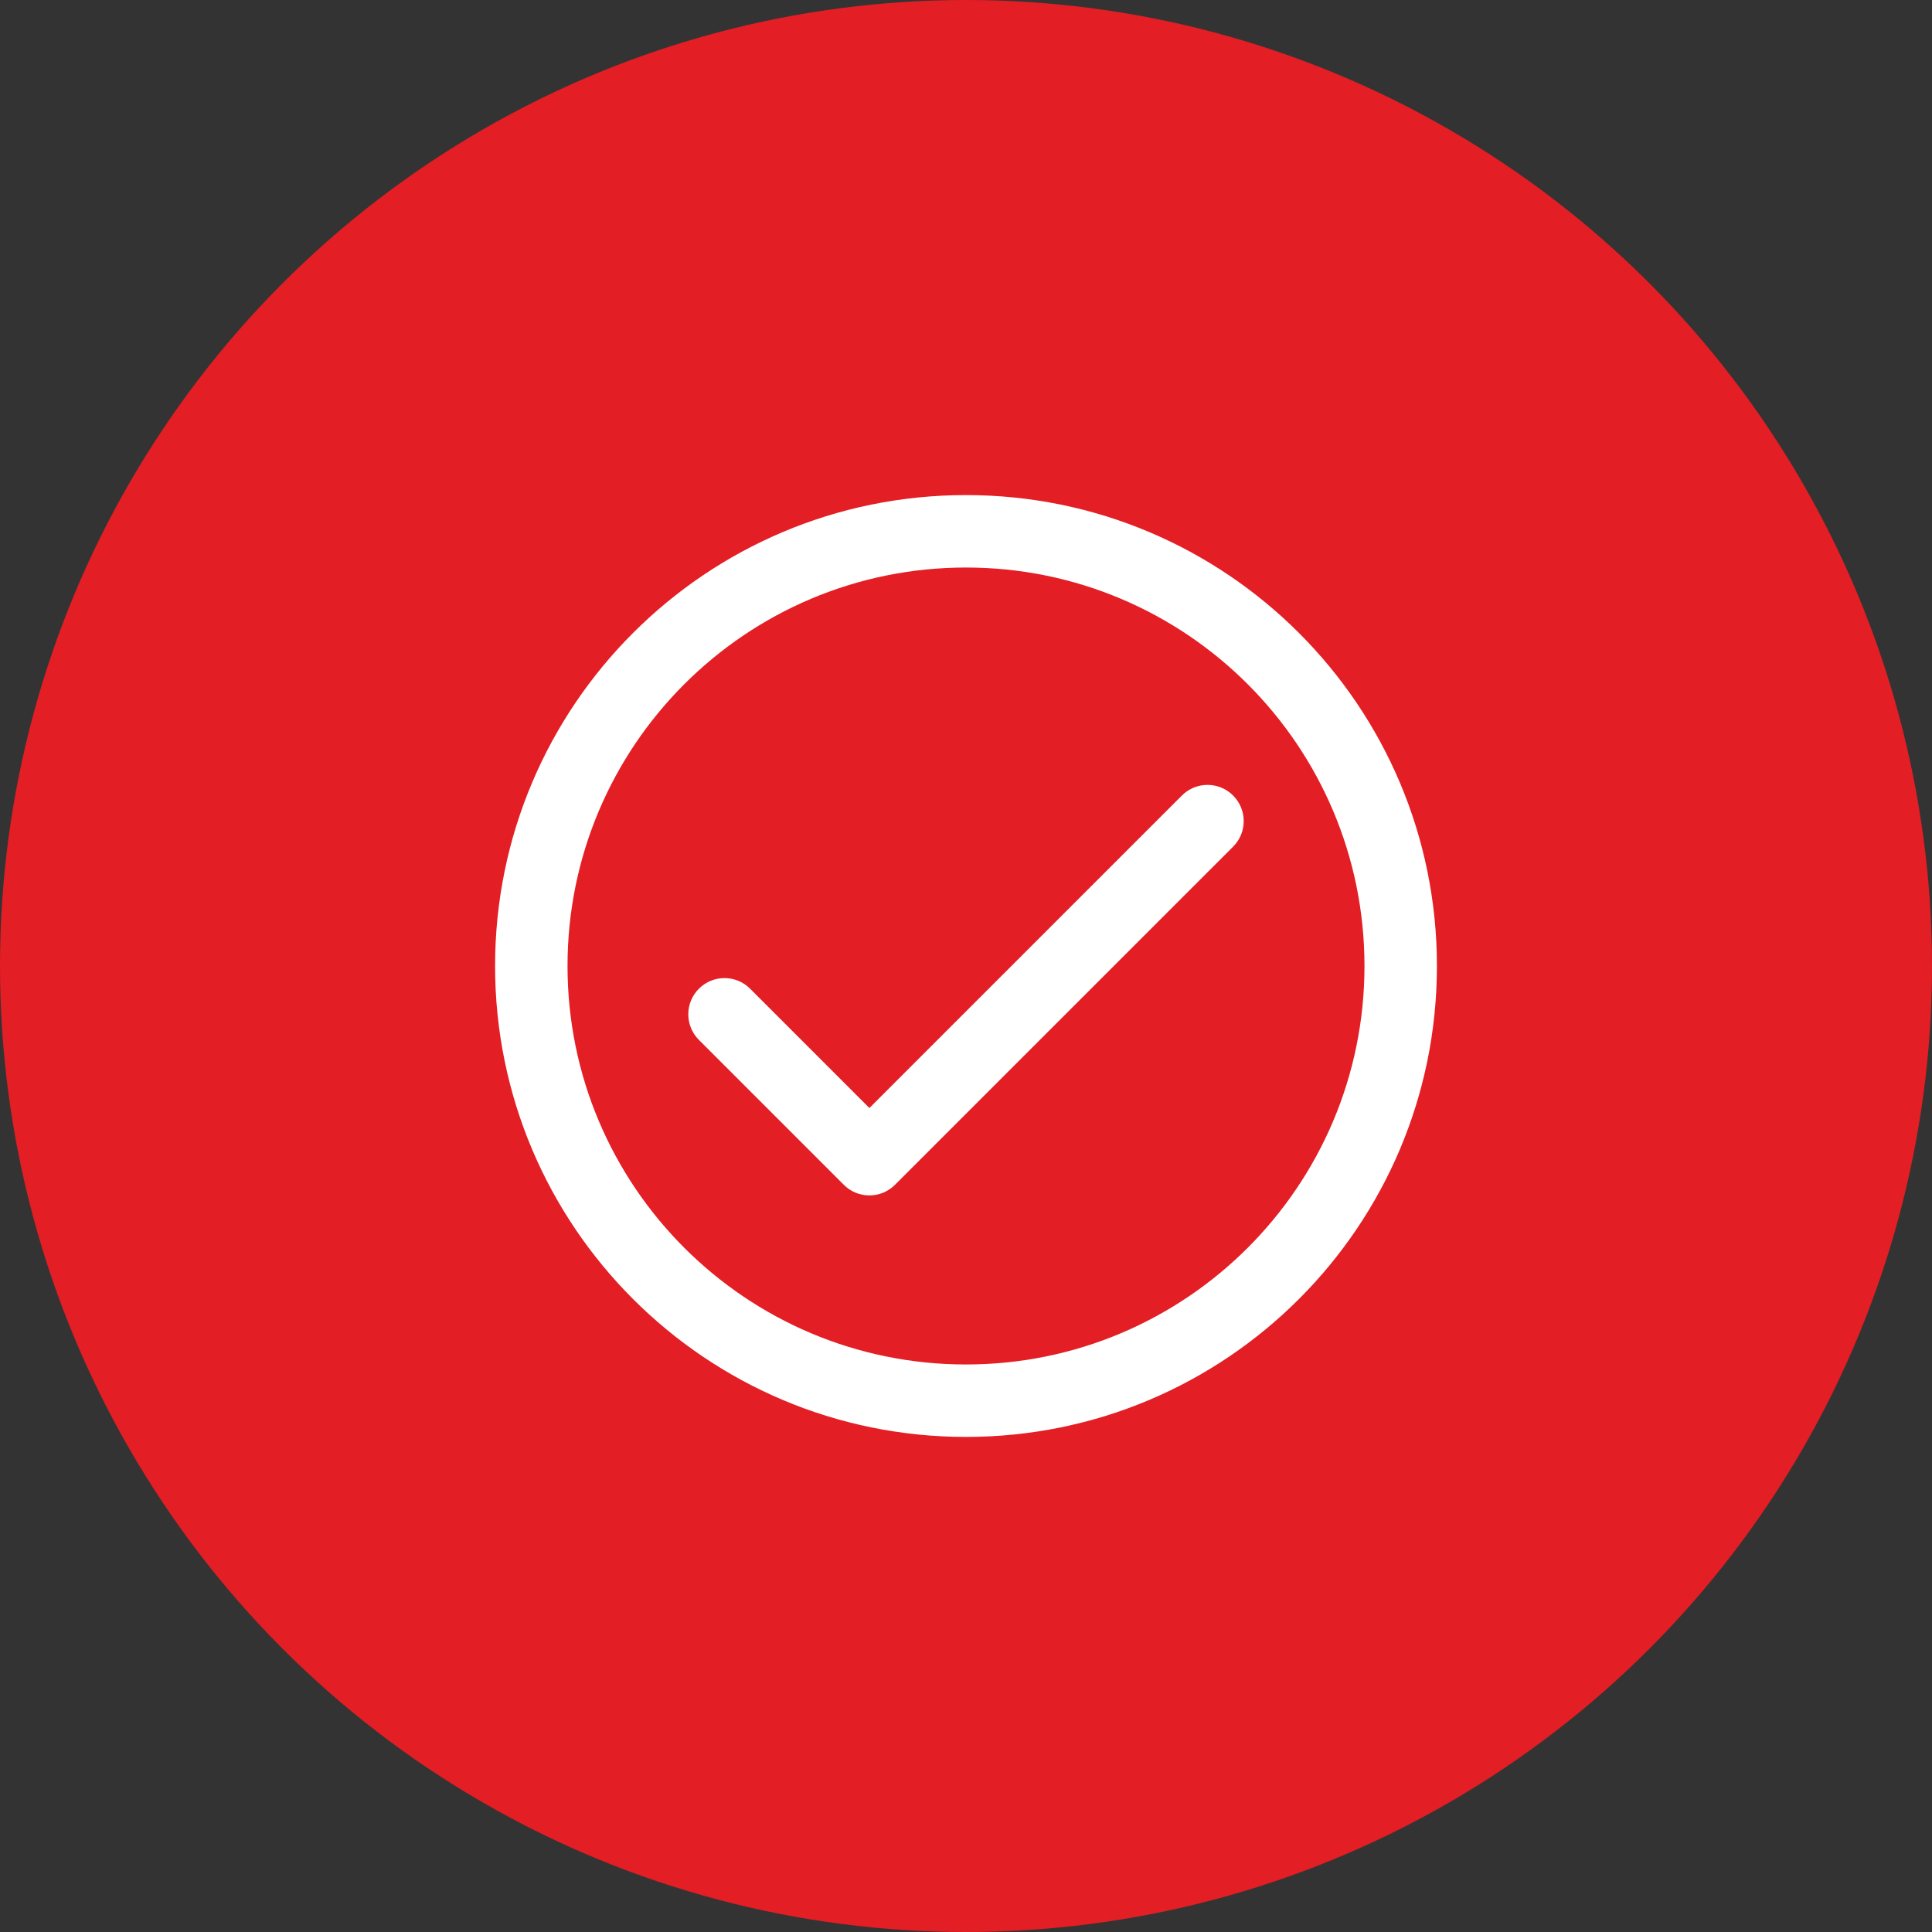
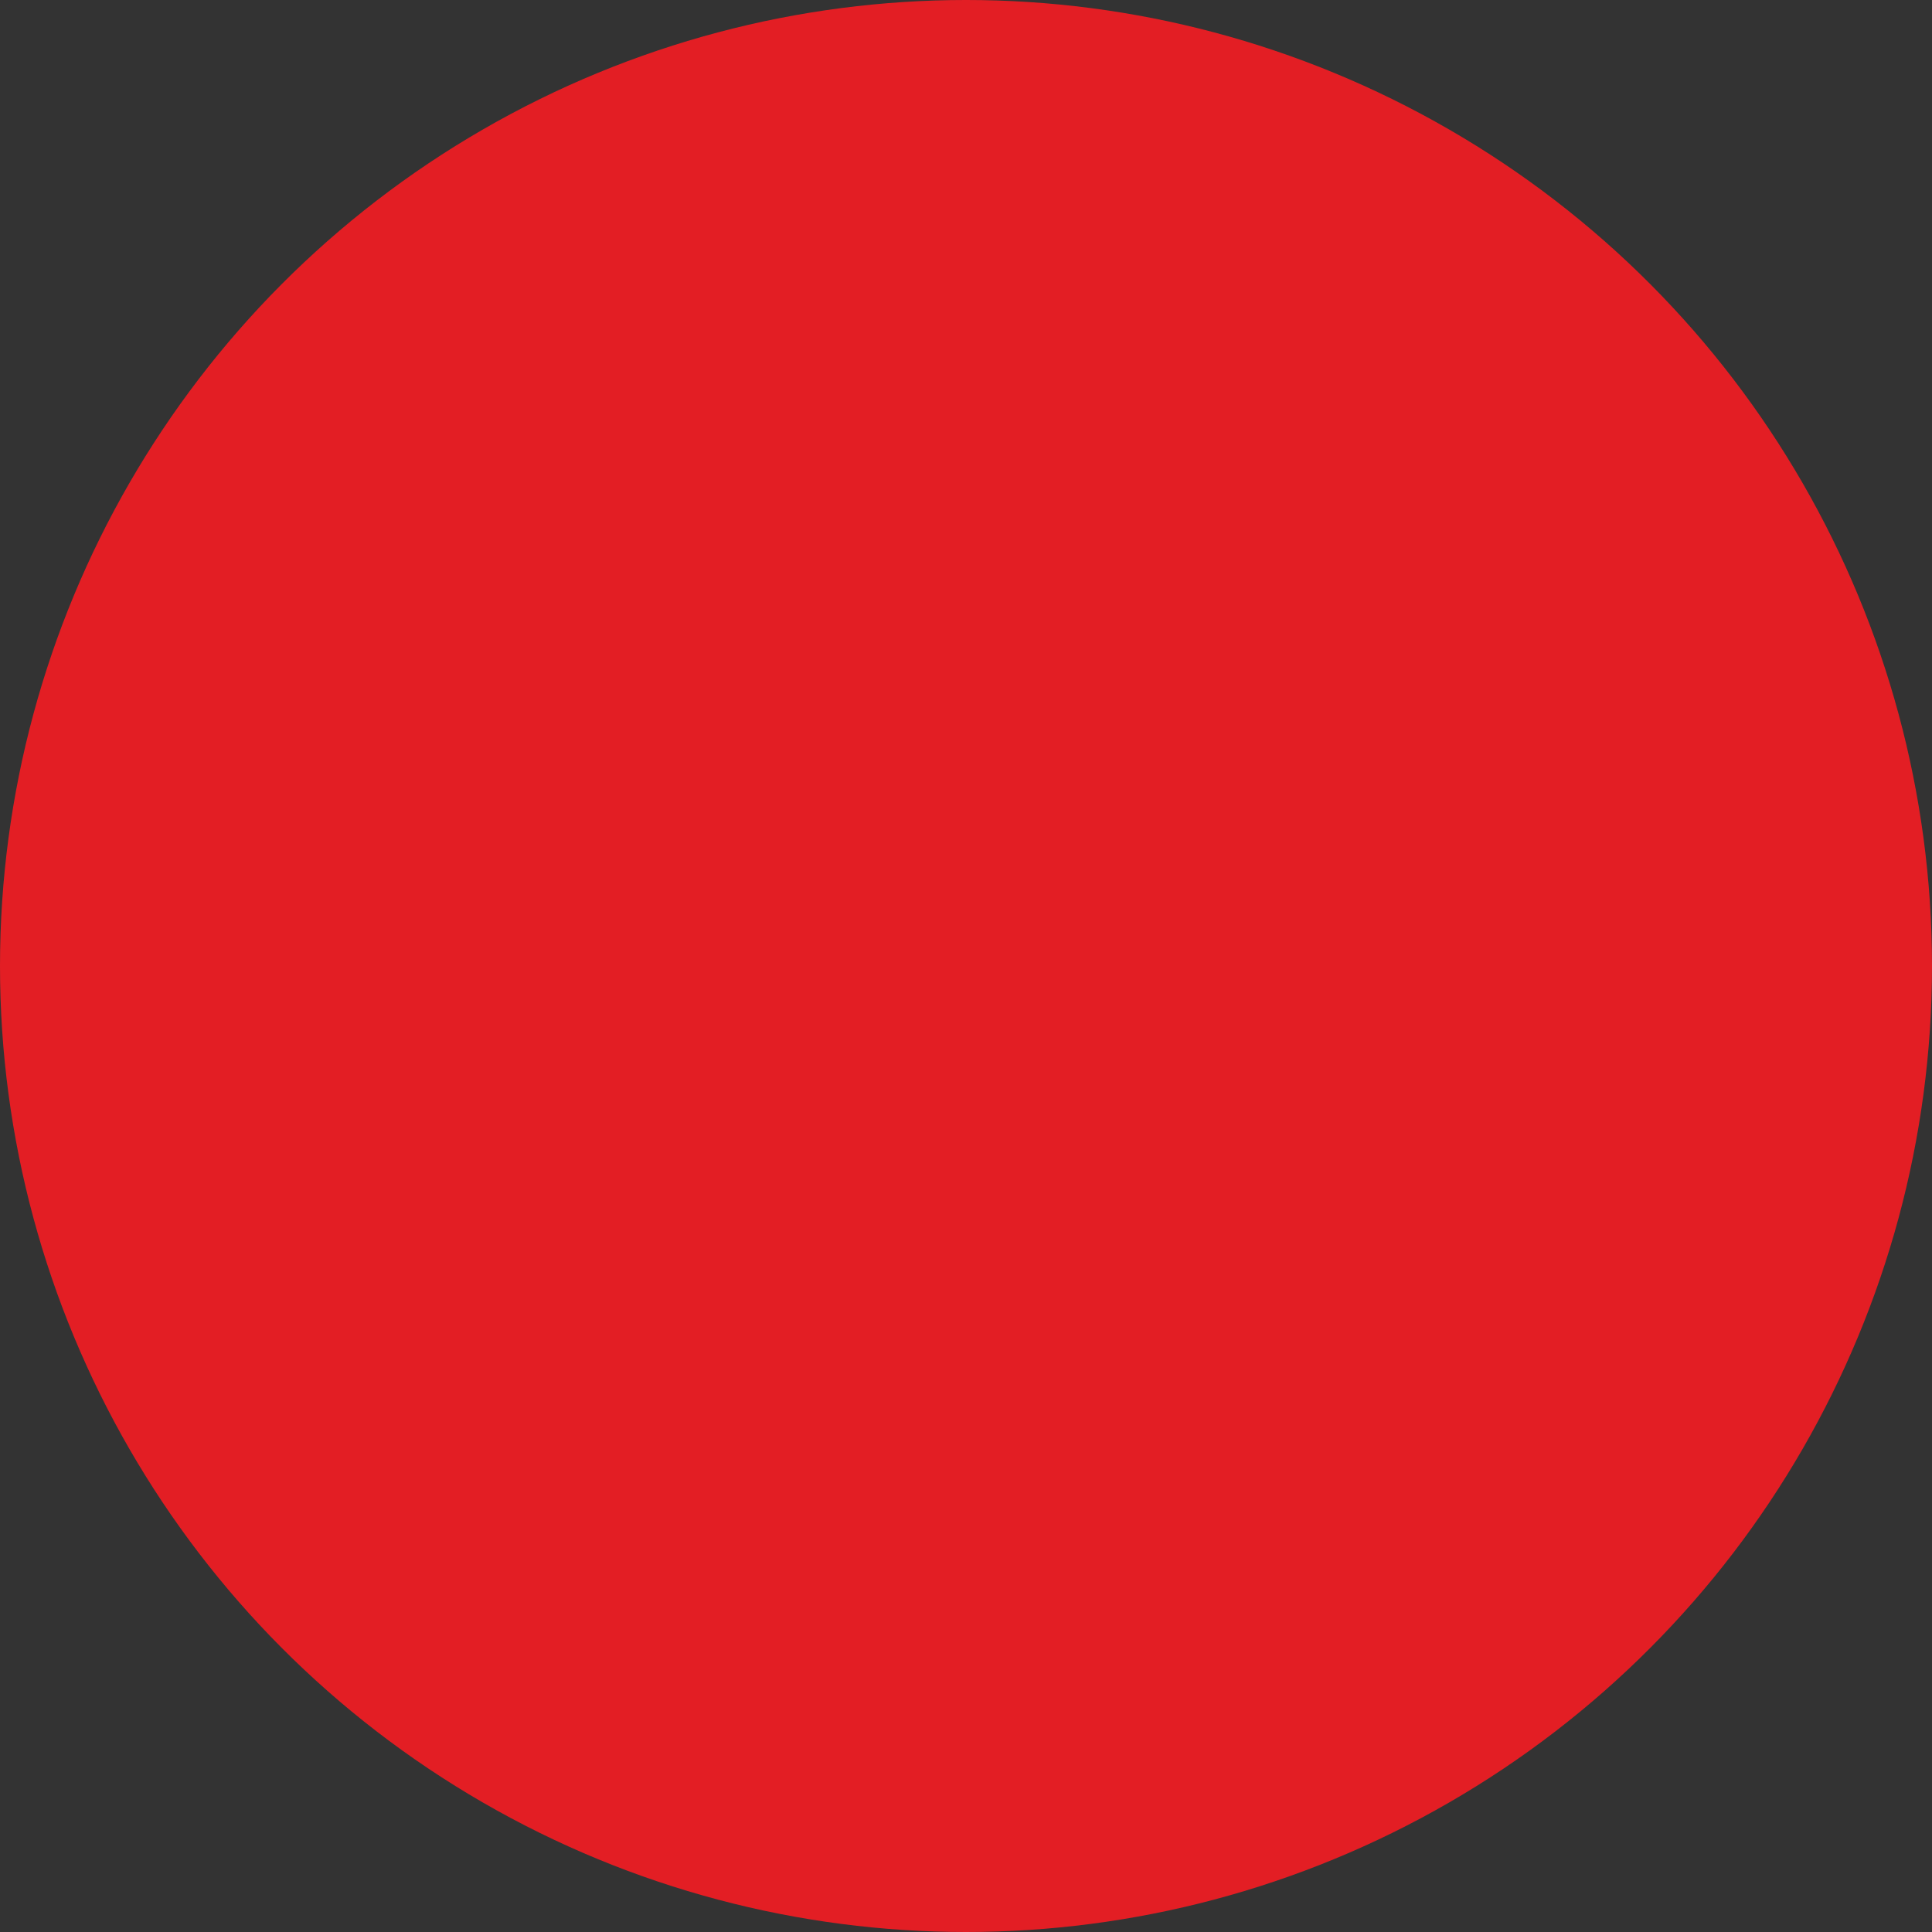
<svg xmlns="http://www.w3.org/2000/svg" width="40" height="40" viewBox="0 0 40 40" fill="none">
  <rect x="0" y="0" width="40" height="40" fill="#333333" stroke="none" />
  <circle cx="20" cy="20" r="20" fill="#e31e24" />
-   <path d="M25.53 17.53C25.823 17.237 25.823 16.763 25.53 16.47C25.237 16.177 24.763 16.177 24.47 16.47L25.53 17.53ZM18 24L17.47 24.53C17.762 24.823 18.237 24.823 18.53 24.53L18 24ZM15.53 20.47C15.237 20.177 14.762 20.177 14.47 20.47C14.177 20.763 14.177 21.237 14.47 21.53L15.53 20.47ZM24.47 16.47L17.47 23.47L18.53 24.53L25.53 17.53L24.47 16.47ZM14.47 21.53L17.47 24.53L18.53 23.47L15.53 20.47L14.47 21.53ZM28.25 20C28.25 24.556 24.556 28.25 20 28.25V29.75C25.385 29.75 29.75 25.385 29.75 20H28.25ZM20 28.25C15.444 28.25 11.75 24.556 11.75 20H10.25C10.25 25.385 14.615 29.75 20 29.75V28.25ZM11.75 20C11.75 15.444 15.444 11.75 20 11.75V10.25C14.615 10.25 10.25 14.615 10.25 20H11.75ZM20 11.75C24.556 11.75 28.25 15.444 28.25 20H29.75C29.75 14.615 25.385 10.25 20 10.25V11.75Z" fill="#ffffff" />
</svg>